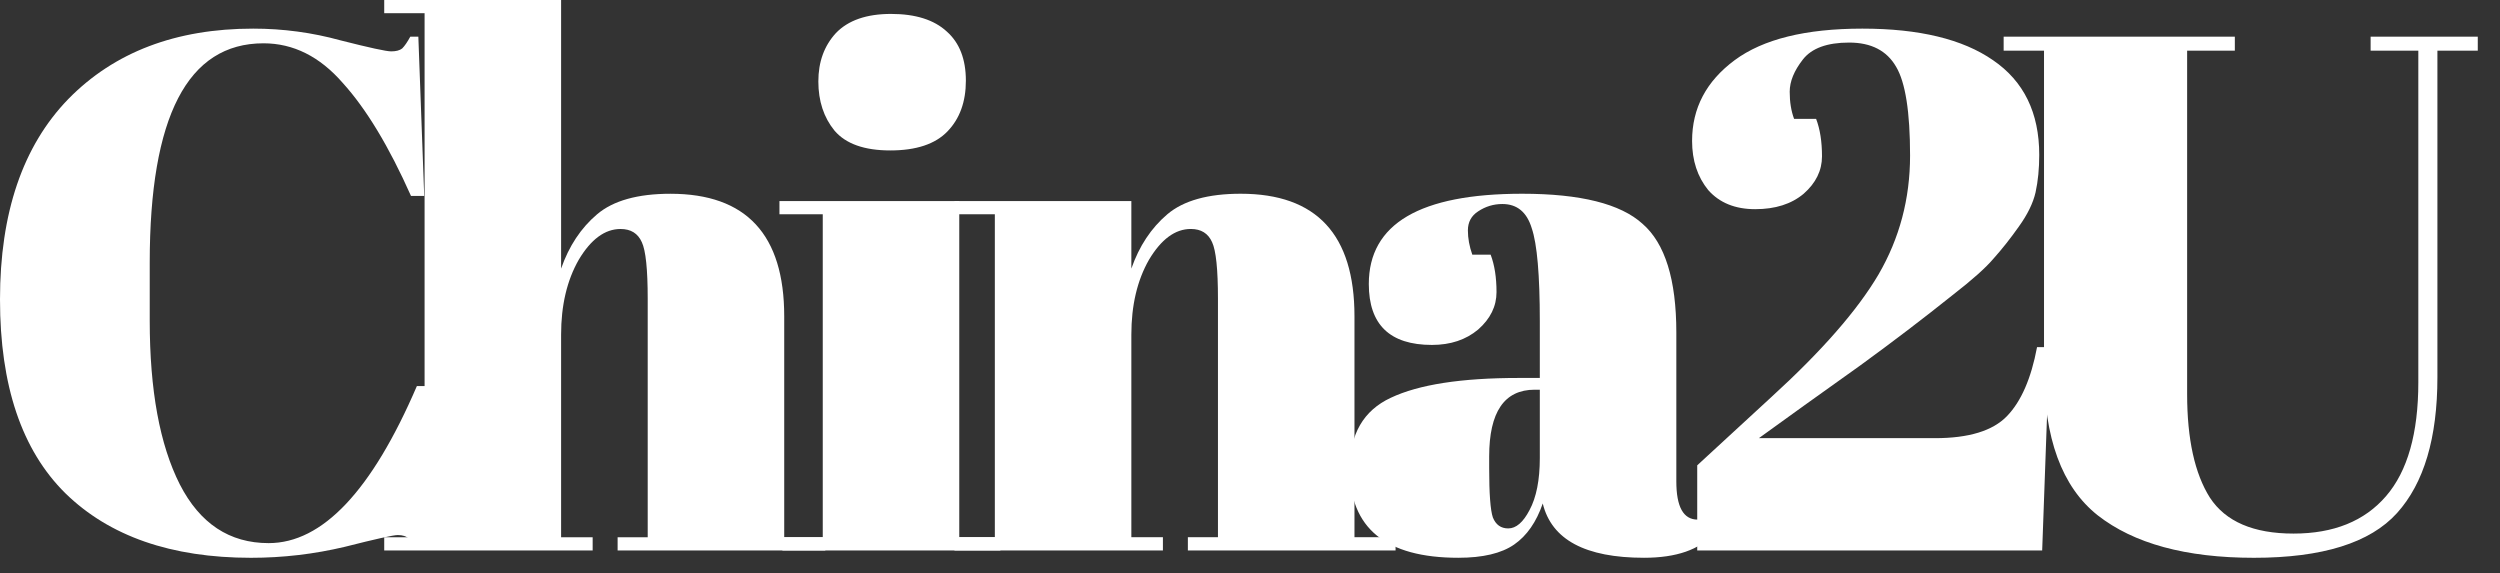
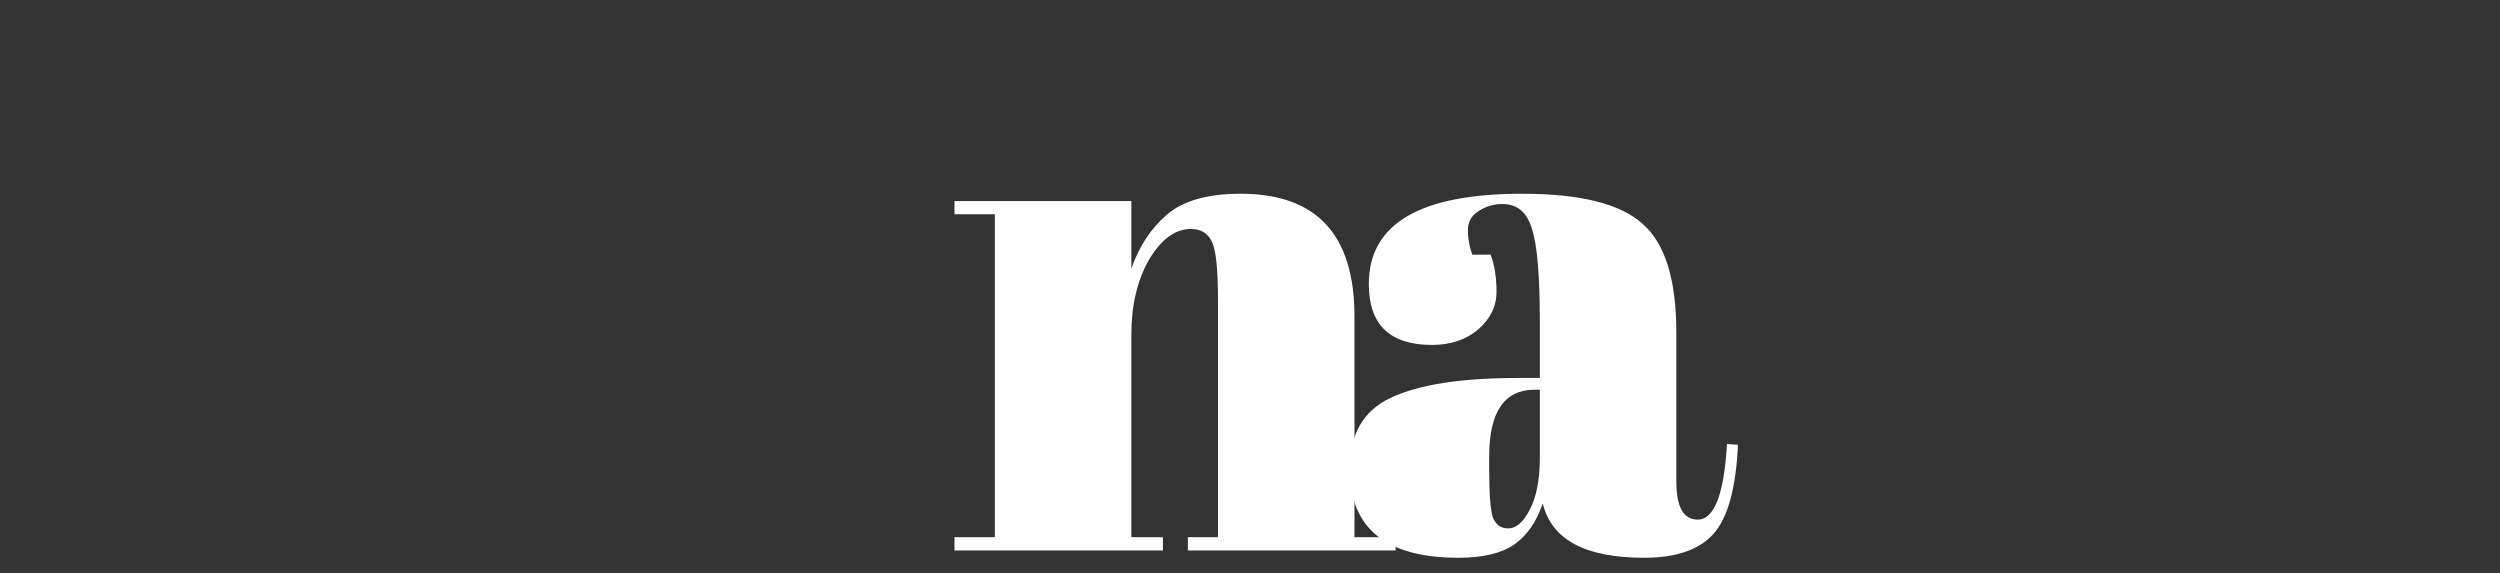
<svg xmlns="http://www.w3.org/2000/svg" width="109" height="25" viewBox="0 0 109 25" fill="none">
  <rect x="0" y="0" width="109" height="25" fill="#333333" stroke="none" />
-   <path d="M95.359 17.184C95.359 19.146 95.69 20.65 96.351 21.696C97.034 22.741 98.25 23.264 99.999 23.264C101.749 23.264 103.093 22.72 104.031 21.632C104.97 20.544 105.439 18.89 105.439 16.672V2.208H103.359V1.6H108.031V2.208H106.271V16.448C106.271 19.093 105.685 21.066 104.511 22.368C103.338 23.669 101.258 24.32 98.271 24.32C95.306 24.32 93.034 23.701 91.455 22.464C89.898 21.226 89.119 19.104 89.119 16.096V2.208H87.359V1.6H97.439V2.208H95.359V17.184Z" fill="white" />
-   <path d="M73.775 6.144C73.775 4.715 74.394 3.541 75.631 2.624C76.869 1.707 78.725 1.248 81.199 1.248C83.674 1.248 85.573 1.707 86.895 2.624C88.239 3.541 88.911 4.917 88.911 6.752C88.911 7.349 88.858 7.893 88.751 8.384C88.645 8.853 88.399 9.355 88.015 9.888C87.653 10.4 87.29 10.859 86.927 11.264C86.586 11.669 85.989 12.203 85.135 12.864C83.855 13.888 82.511 14.912 81.103 15.936C79.695 16.939 78.874 17.525 78.639 17.696L76.687 19.104H84.367C85.839 19.104 86.885 18.784 87.503 18.144C88.122 17.504 88.559 16.501 88.815 15.136H89.359L89.039 24H73.999V20.288L77.231 17.312C79.429 15.307 80.986 13.525 81.903 11.968C82.821 10.389 83.279 8.661 83.279 6.784C83.279 4.885 83.077 3.595 82.671 2.912C82.266 2.208 81.583 1.856 80.623 1.856C79.663 1.856 78.991 2.101 78.607 2.592C78.223 3.083 78.031 3.552 78.031 4C78.031 4.448 78.095 4.843 78.223 5.184H79.183C79.354 5.632 79.439 6.176 79.439 6.816C79.439 7.435 79.173 7.979 78.639 8.448C78.106 8.896 77.402 9.12 76.527 9.12C75.653 9.12 74.97 8.843 74.479 8.288C74.01 7.712 73.775 6.997 73.775 6.144Z" fill="white" />
  <path d="M66.208 16.479H67.136V14.015C67.136 11.989 67.018 10.634 66.784 9.951C66.57 9.247 66.144 8.895 65.504 8.895C65.12 8.895 64.768 9.002 64.448 9.215C64.149 9.407 64 9.685 64 10.047C64 10.389 64.064 10.741 64.192 11.103H64.992C65.162 11.551 65.248 12.095 65.248 12.735C65.248 13.354 64.981 13.898 64.448 14.367C63.914 14.815 63.242 15.039 62.432 15.039C60.597 15.039 59.68 14.154 59.68 12.383C59.68 9.759 61.909 8.447 66.368 8.447C68.906 8.447 70.656 8.885 71.616 9.759C72.597 10.613 73.088 12.191 73.088 14.495V20.991C73.088 22.101 73.397 22.655 74.016 22.655C74.741 22.655 75.168 21.557 75.296 19.359L75.776 19.391C75.69 21.269 75.338 22.559 74.72 23.263C74.101 23.967 73.088 24.319 71.68 24.319C69.12 24.319 67.648 23.53 67.264 21.951C66.986 22.762 66.57 23.359 66.016 23.743C65.461 24.127 64.65 24.319 63.584 24.319C60.426 24.319 58.848 23.029 58.848 20.447C58.848 18.933 59.445 17.898 60.64 17.343C61.856 16.767 63.712 16.479 66.208 16.479ZM64.928 20.415C64.928 21.525 64.981 22.239 65.088 22.559C65.216 22.879 65.44 23.039 65.76 23.039C66.101 23.039 66.41 22.773 66.688 22.239C66.986 21.685 67.136 20.927 67.136 19.967V16.991H66.912C65.589 16.991 64.928 17.962 64.928 19.903V20.415Z" fill="white" />
  <path d="M41.615 8.767H49.327V11.711C49.669 10.73 50.191 9.941 50.895 9.343C51.599 8.746 52.666 8.447 54.095 8.447C57.402 8.447 59.055 10.229 59.055 13.791V23.423H60.847V23.999H51.791V23.423H53.103V13.023C53.103 11.743 53.018 10.922 52.847 10.559C52.677 10.175 52.367 9.983 51.919 9.983C51.237 9.983 50.629 10.431 50.095 11.327C49.583 12.223 49.327 13.311 49.327 14.591V23.423H50.703V23.999H41.615V23.423H43.375V9.343H41.615V8.767Z" fill="white" />
-   <path d="M38.816 6.559C37.686 6.559 36.875 6.271 36.384 5.695C35.915 5.119 35.68 4.405 35.68 3.551C35.68 2.698 35.936 1.994 36.448 1.439C36.982 0.885 37.782 0.607 38.848 0.607C39.915 0.607 40.726 0.863 41.28 1.375C41.835 1.866 42.112 2.581 42.112 3.519C42.112 4.437 41.846 5.173 41.312 5.727C40.779 6.282 39.947 6.559 38.816 6.559ZM33.984 8.767H41.824V23.423H43.616V23.999H34.112V23.423H35.872V9.343H33.984V8.767Z" fill="white" />
-   <path d="M16.752 0H24.464V11.712C24.805 10.731 25.328 9.941 26.032 9.344C26.736 8.747 27.803 8.448 29.232 8.448C32.539 8.448 34.192 10.229 34.192 13.792V23.424H35.984V24H26.928V23.424H28.24V13.024C28.24 11.744 28.155 10.923 27.984 10.56C27.813 10.176 27.504 9.984 27.056 9.984C26.373 9.984 25.765 10.432 25.232 11.328C24.72 12.224 24.464 13.312 24.464 14.592V23.424H25.84V24H16.752V23.424H18.512V0.576H16.752V0Z" fill="white" />
-   <path d="M11.488 1.888C8.181 1.888 6.528 5.077 6.528 11.456V13.984C6.528 17.013 6.965 19.392 7.84 21.12C8.715 22.827 10.005 23.68 11.712 23.68C14.059 23.68 16.213 21.397 18.176 16.832H18.752L18.528 23.968H18.176C18.048 23.733 17.931 23.573 17.824 23.488C17.717 23.381 17.557 23.328 17.344 23.328C17.152 23.328 16.384 23.499 15.04 23.84C13.696 24.16 12.331 24.32 10.944 24.32C7.467 24.32 4.768 23.381 2.848 21.504C0.949 19.627 0 16.811 0 13.056C0 9.28 0.992 6.368 2.976 4.32C4.981 2.272 7.669 1.248 11.04 1.248C12.341 1.248 13.611 1.419 14.848 1.76C16.107 2.08 16.843 2.24 17.056 2.24C17.269 2.24 17.429 2.197 17.536 2.112C17.643 2.005 17.76 1.835 17.888 1.6H18.24L18.496 8.544H17.92C16.96 6.389 15.968 4.747 14.944 3.616C13.941 2.464 12.789 1.888 11.488 1.888Z" fill="white" />
</svg>